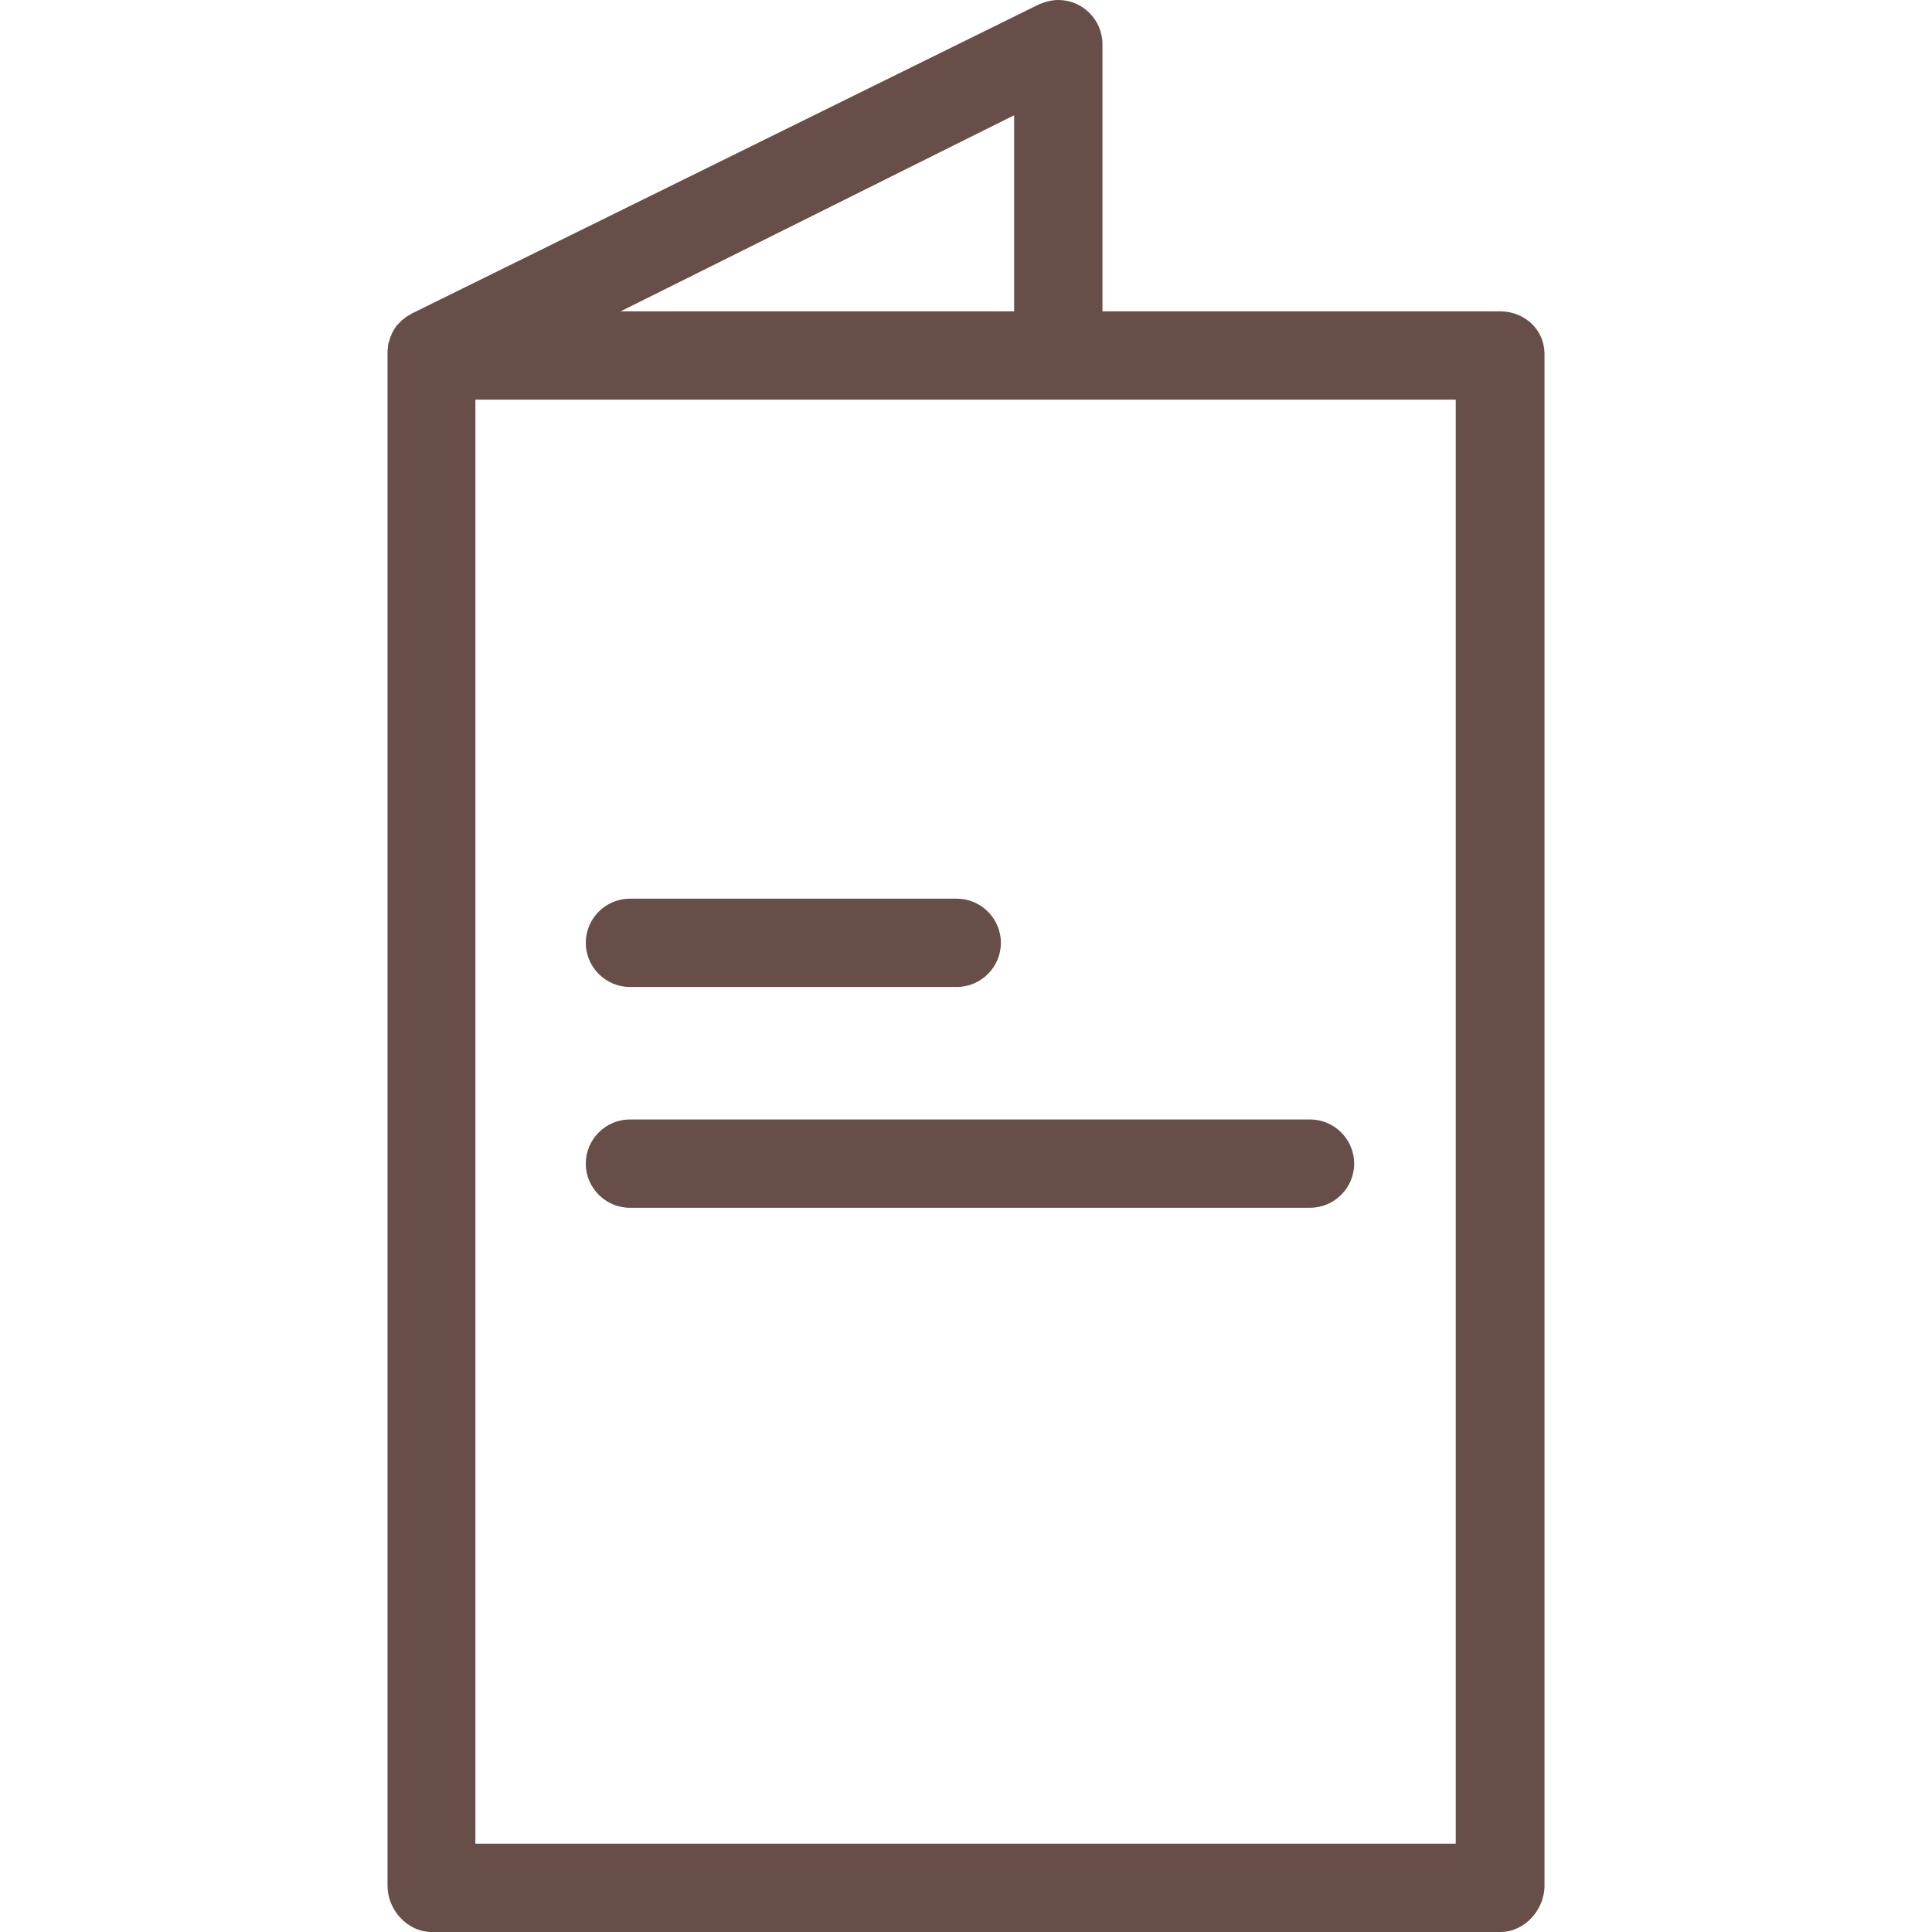
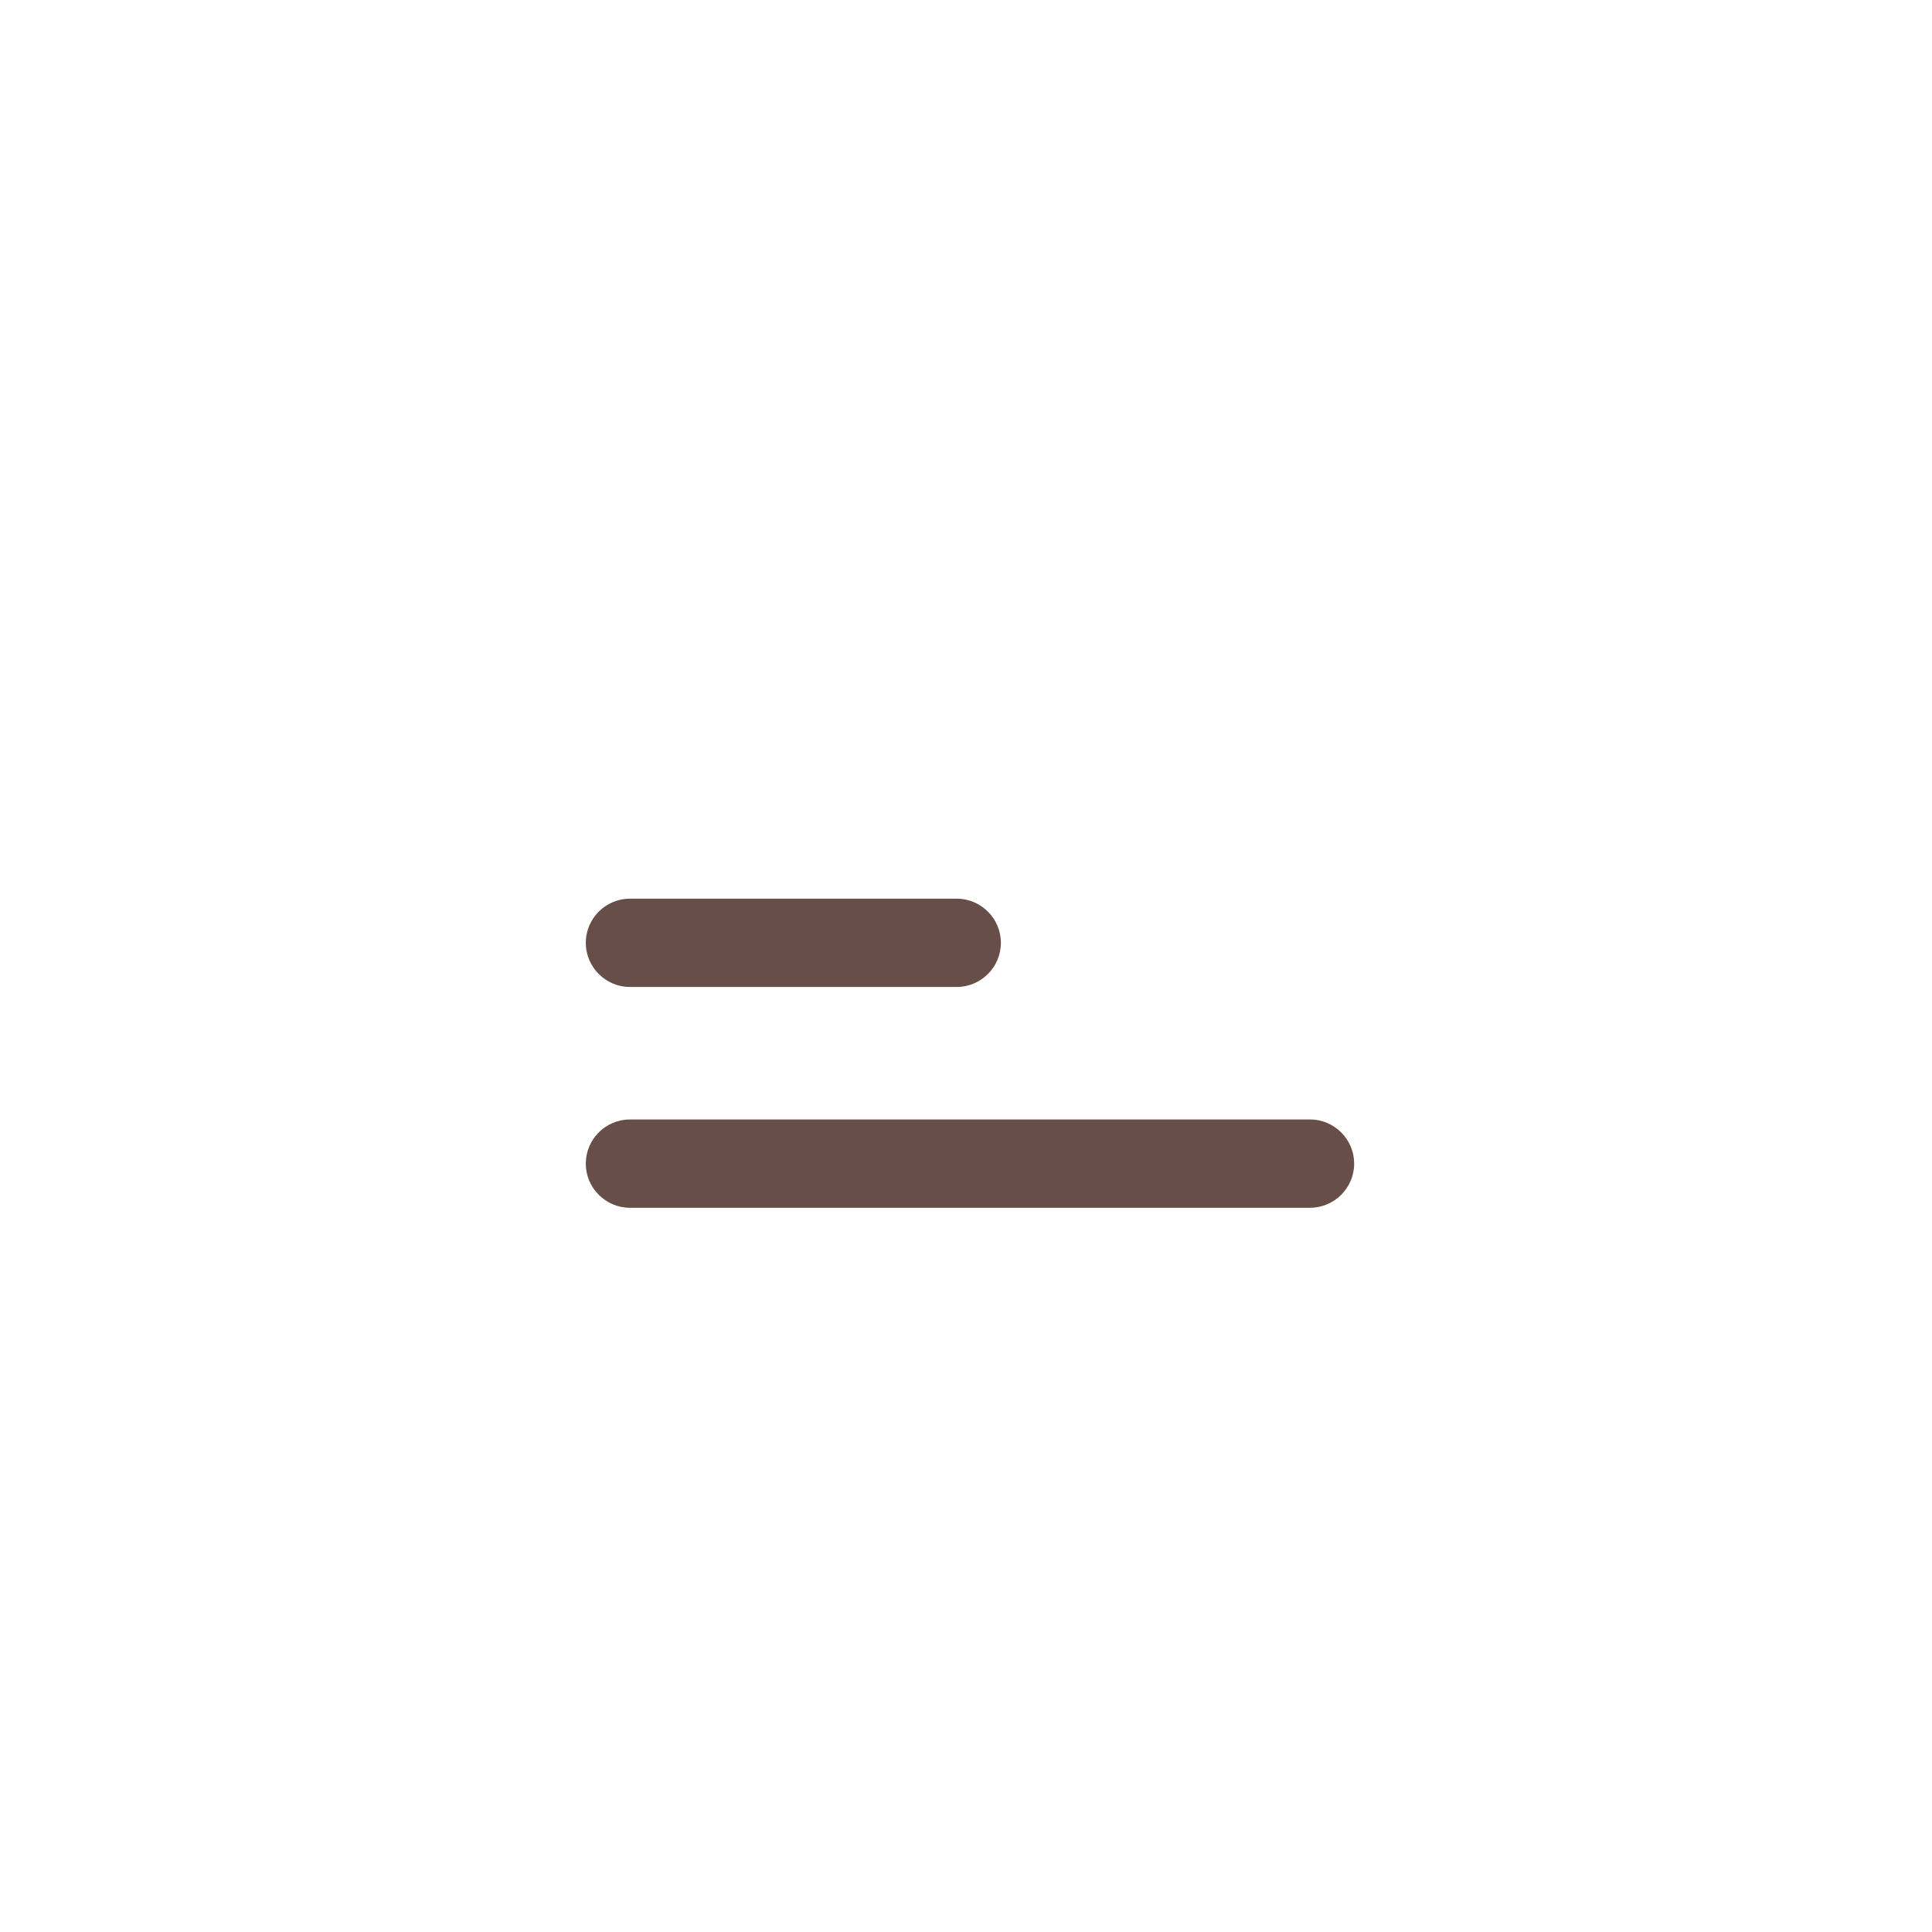
<svg xmlns="http://www.w3.org/2000/svg" version="1.1" id="Capa_1" x="0px" y="0px" viewBox="0 0 437.5 437.5" style="enable-background:new 0 0 437.5 437.5;" xml:space="preserve" fill="#684e48">
  <g>
    <g>
-       <path d="M339.65,70.5h-90V10c0-5.5-4.5-10-10-10c-1.5,0-3,0.4-4.4,1l-142,70c0,0-0.1,0-0.1,0.1c-0.4,0.2-0.8,0.4-1.1,0.6    c0,0,0,0-0.1,0.1c-0.3,0.2-0.6,0.5-0.9,0.7c-0.1,0.1-0.2,0.1-0.2,0.2c-0.3,0.3-0.5,0.5-0.8,0.8c0,0,0,0-0.1,0.1    c-0.3,0.3-0.5,0.7-0.7,1c-0.1,0.1-0.1,0.2-0.1,0.2c-0.2,0.3-0.4,0.6-0.5,1c0,0.1-0.1,0.1-0.1,0.2c-0.2,0.4-0.3,0.8-0.4,1.2    c0,0.1,0,0.1-0.1,0.2c-0.1,0.3-0.2,0.7-0.2,1c0,0.1,0,0.2,0,0.3c-0.1,0.4-0.1,0.9-0.1,1.3v347c0,5.5,4.5,10.5,10,10.5h242    c5.5,0,10-5,10-10.5V80C349.65,74.5,345.15,70.5,339.65,70.5z M229.65,26.1v44.4h-89.1L229.65,26.1z M329.65,417.5h-222v-327h222    V417.5z" />
-     </g>
+       </g>
  </g>
  <g>
    <g>
      <path d="M216.65,203.5h-74c-5.5,0-10,4.5-10,10s4.5,10,10,10h74c5.5,0,10-4.5,10-10S222.15,203.5,216.65,203.5z" />
    </g>
  </g>
  <g>
    <g>
      <path d="M296.65,253.5h-154c-5.5,0-10,4.5-10,10s4.5,10,10,10h154c5.5,0,10-4.5,10-10S302.15,253.5,296.65,253.5z" />
    </g>
  </g>
  <g>
</g>
  <g>
</g>
  <g>
</g>
  <g>
</g>
  <g>
</g>
  <g>
</g>
  <g>
</g>
  <g>
</g>
  <g>
</g>
  <g>
</g>
  <g>
</g>
  <g>
</g>
  <g>
</g>
  <g>
</g>
  <g>
</g>
</svg>